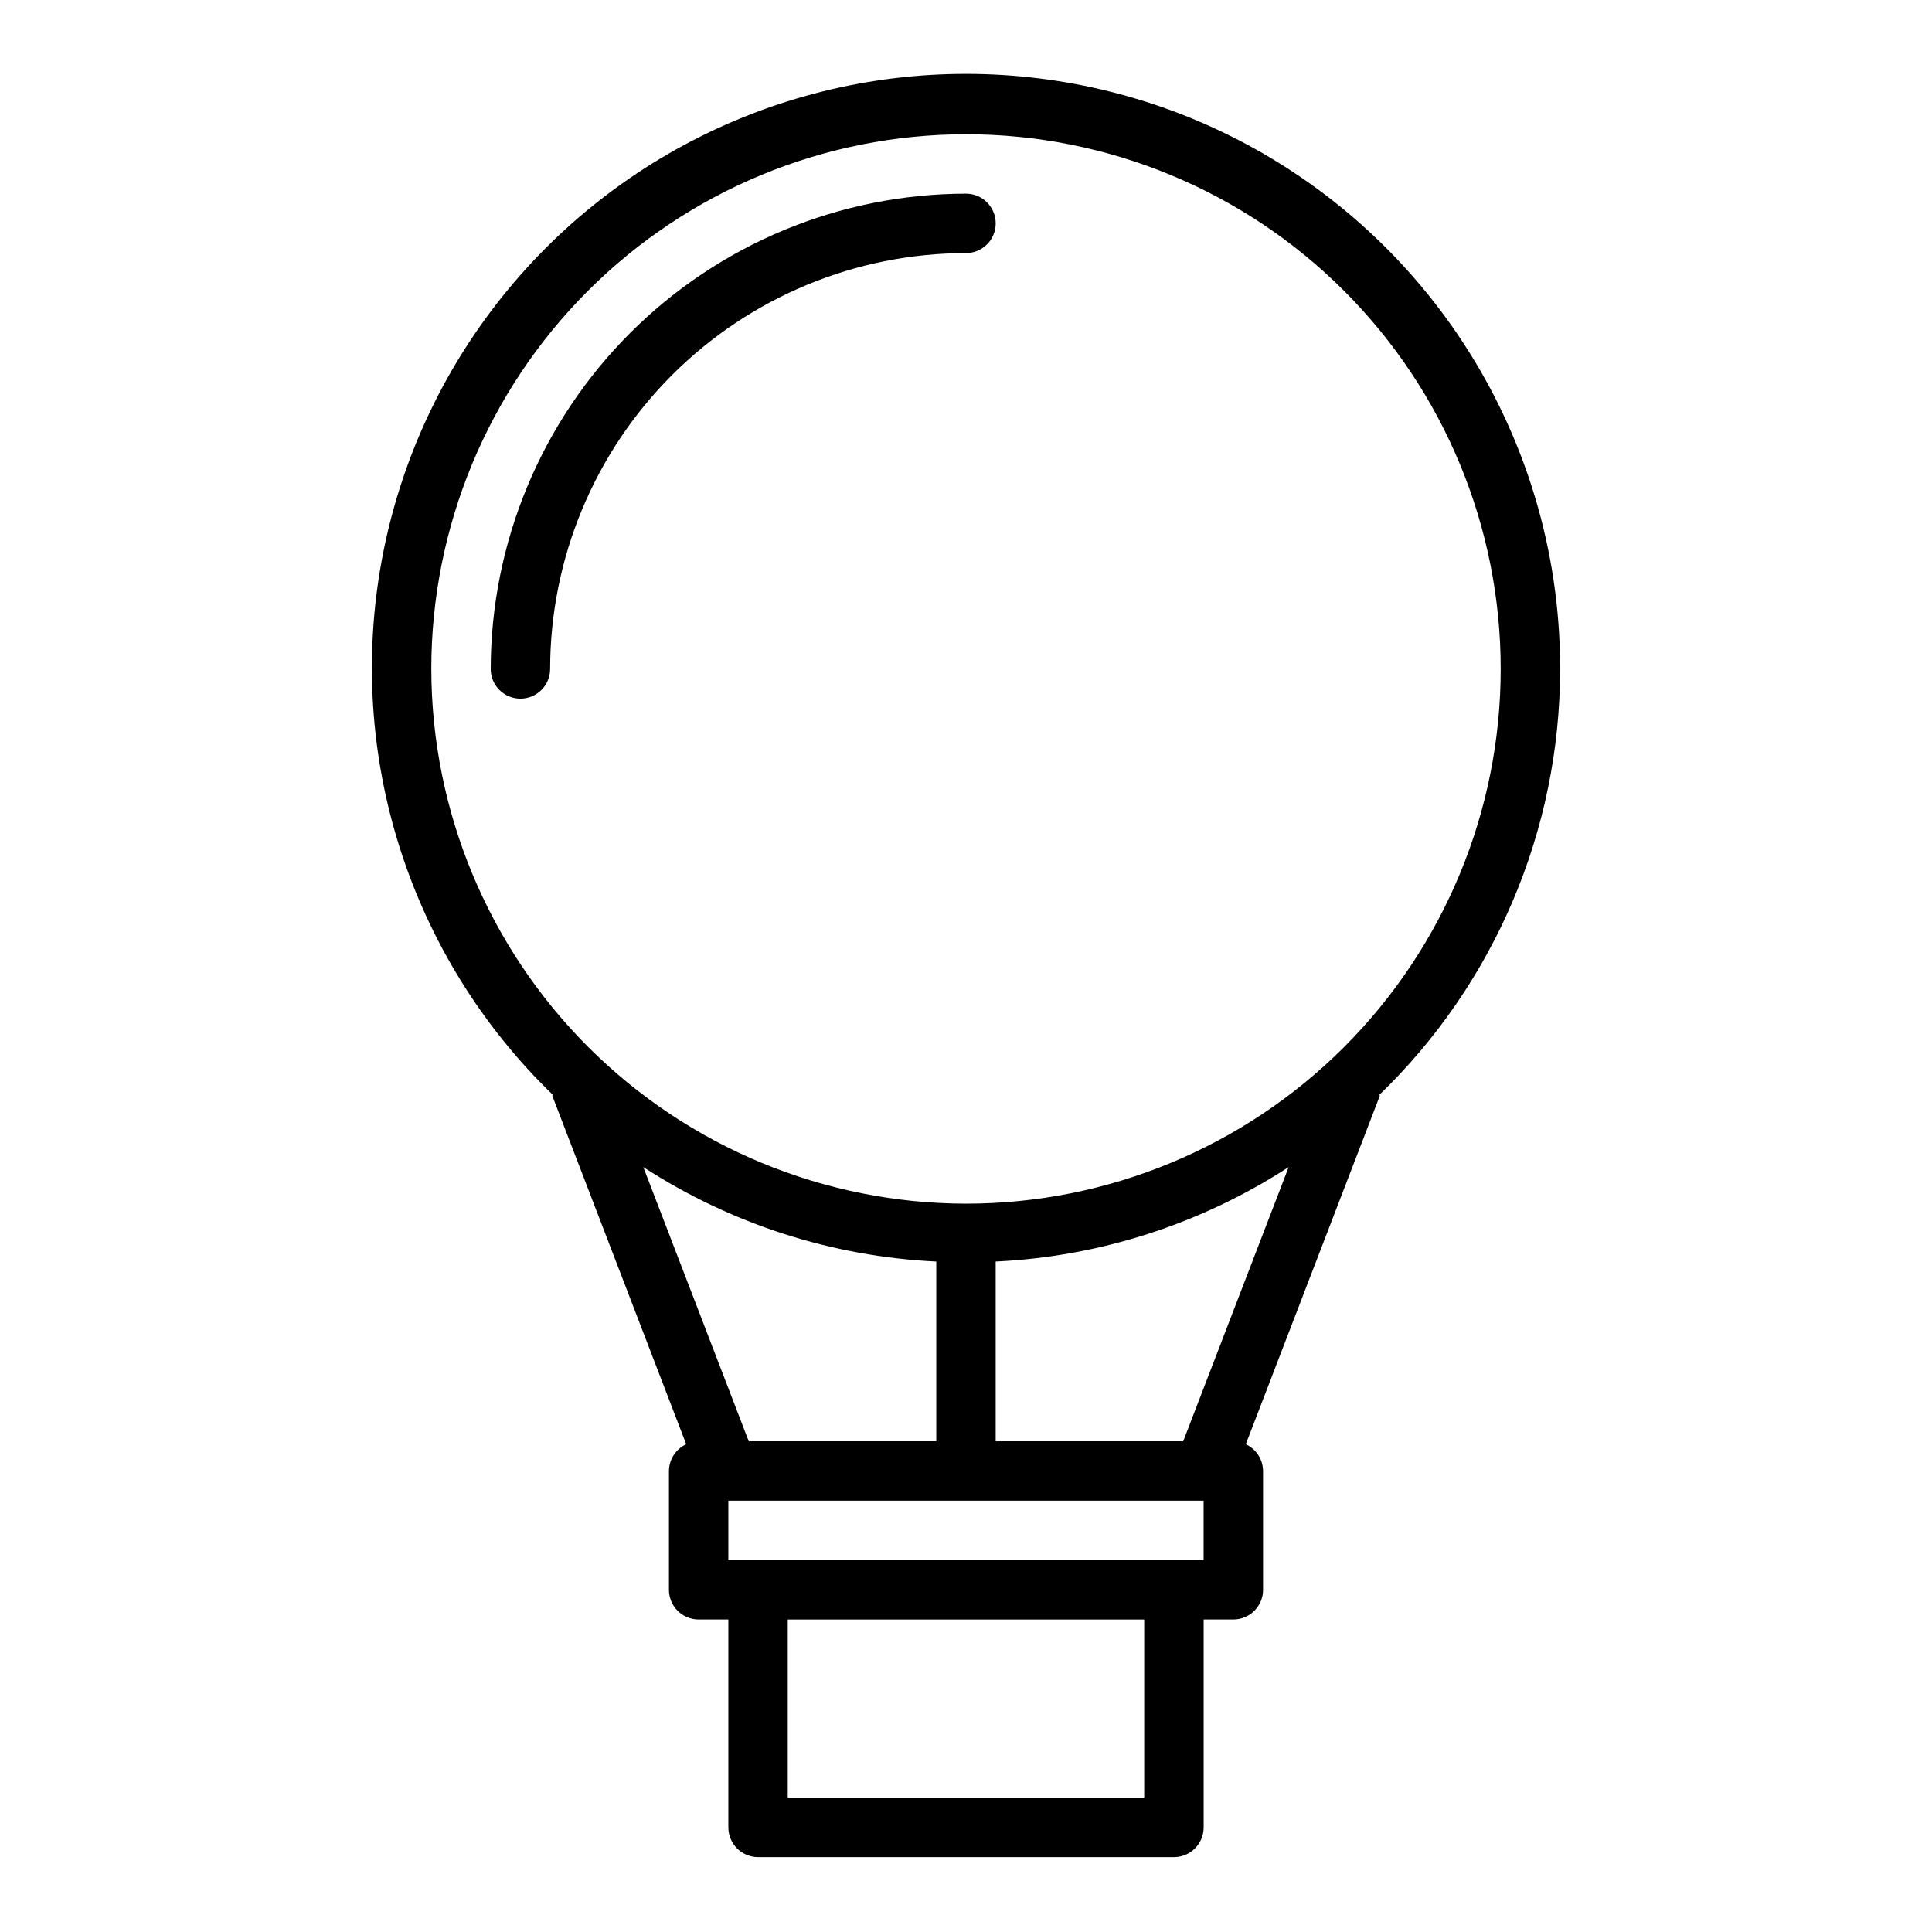
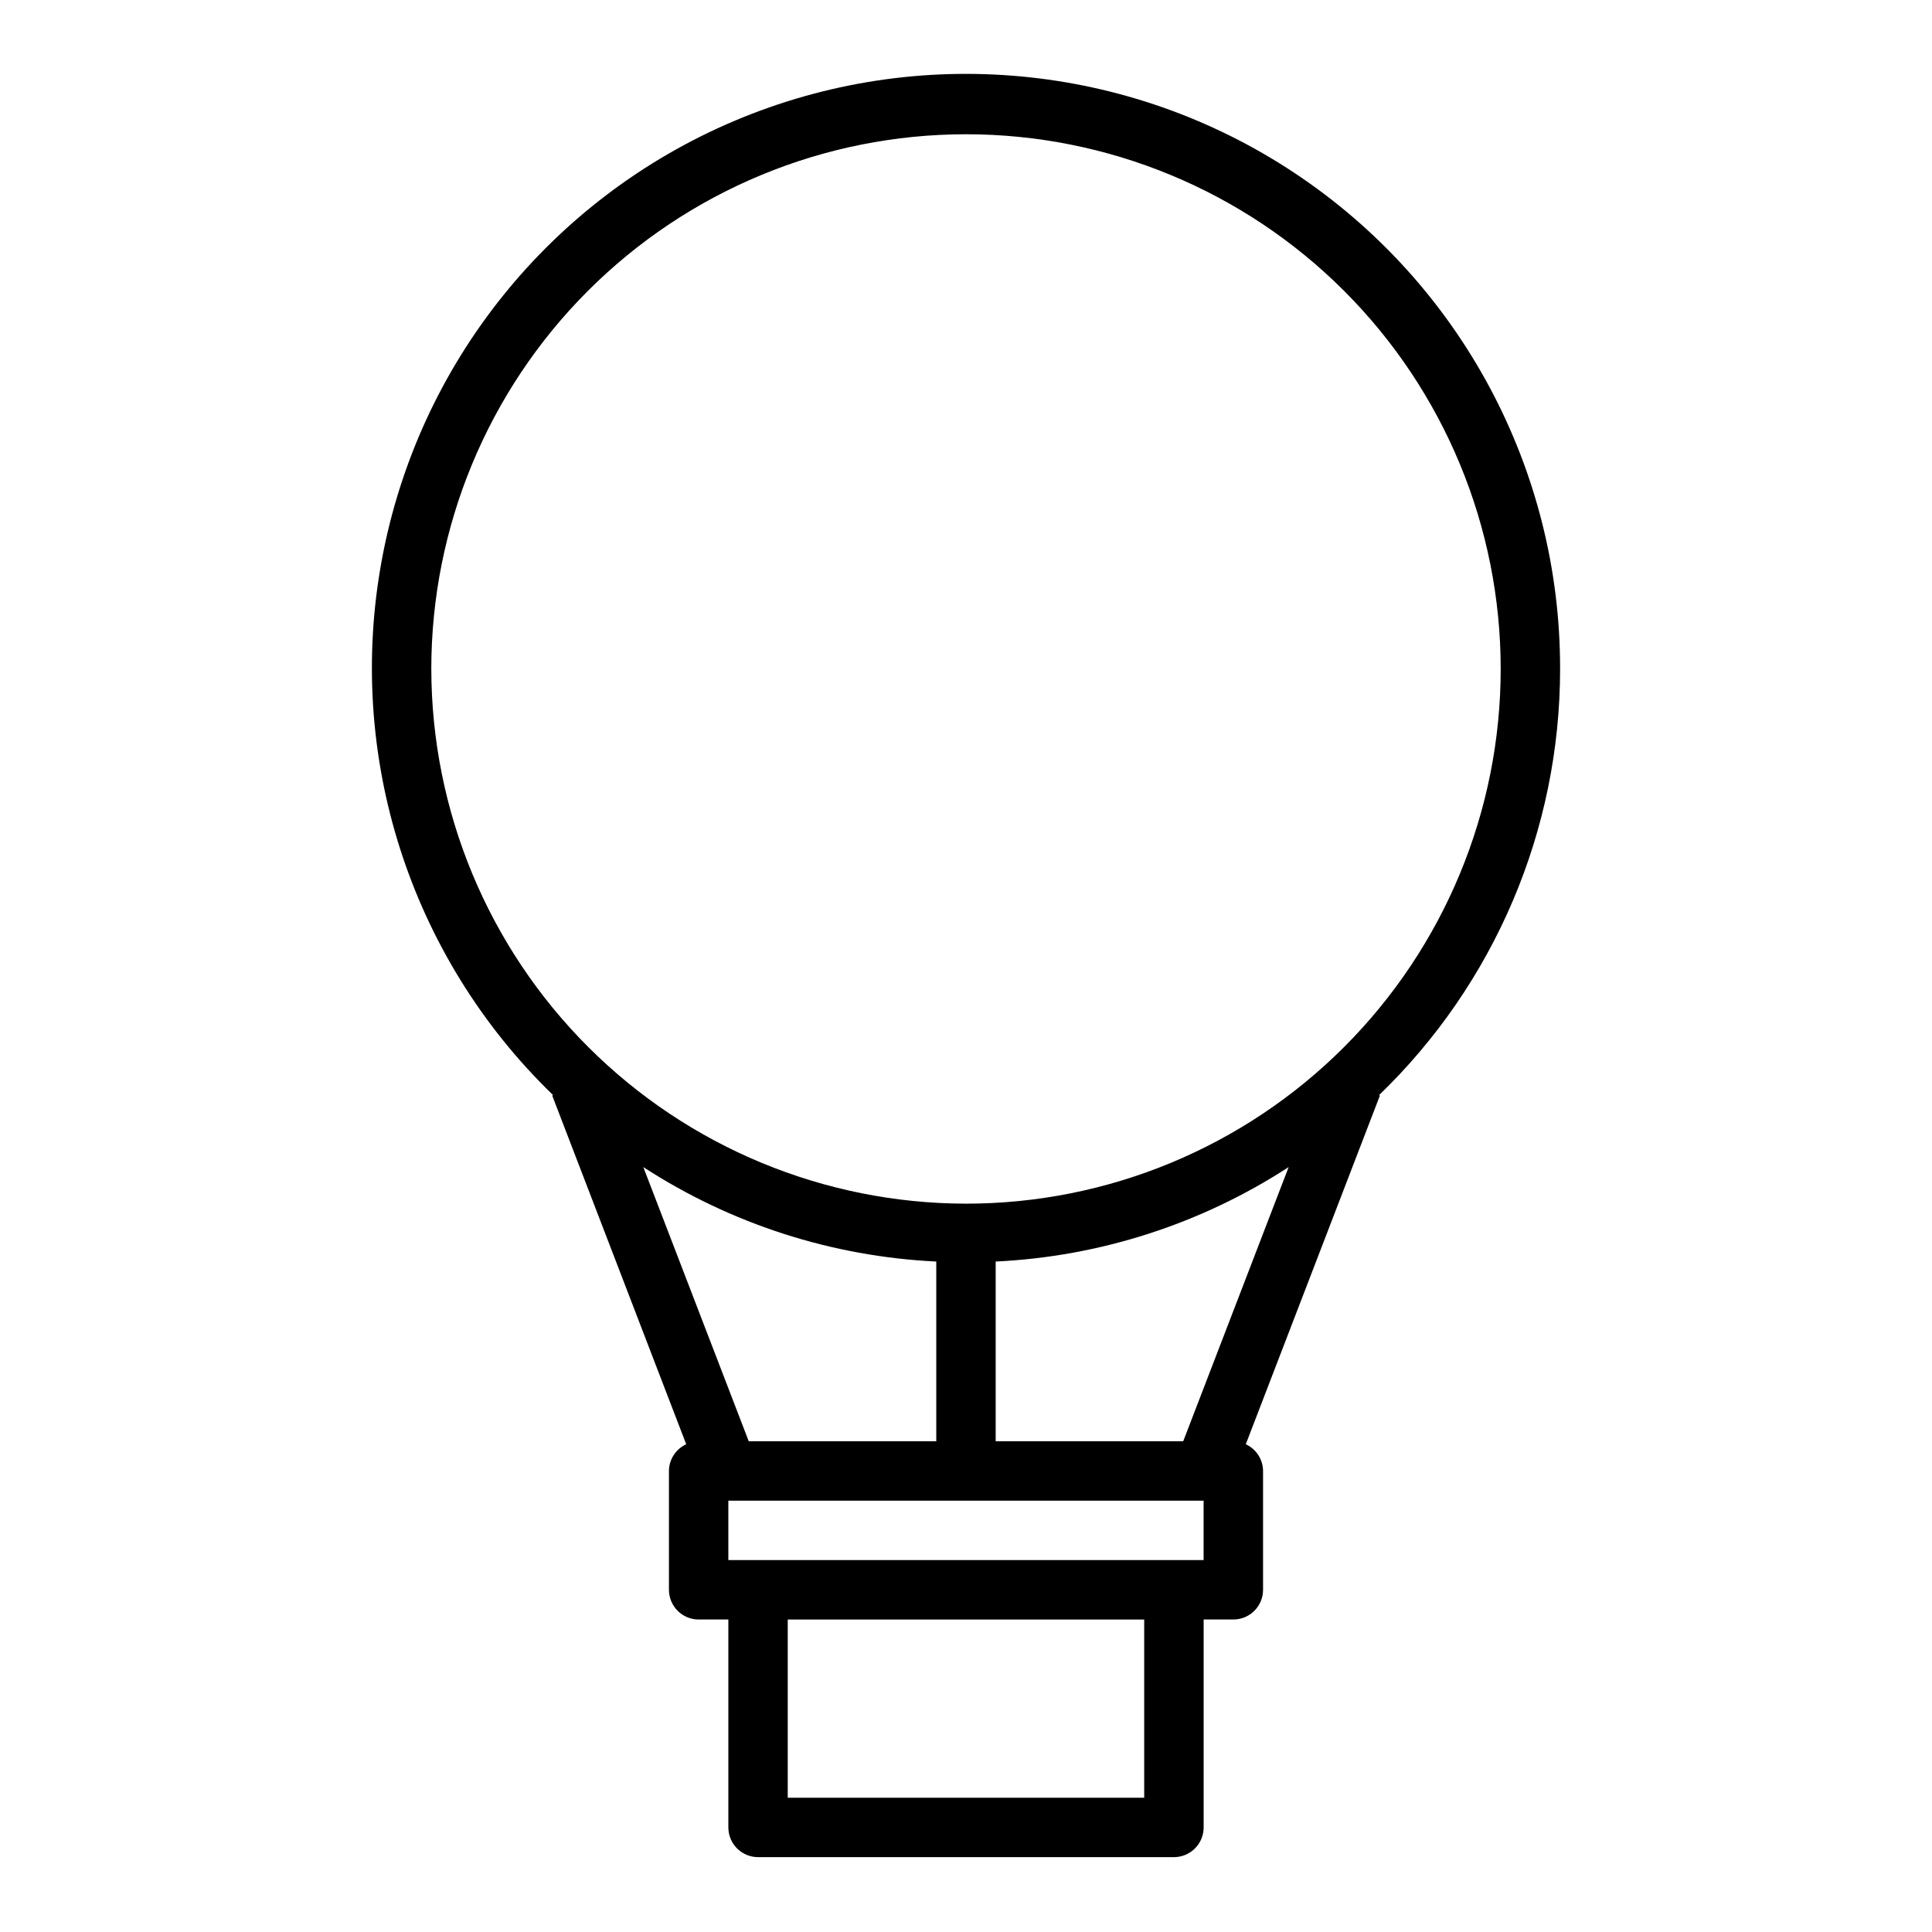
<svg xmlns="http://www.w3.org/2000/svg" fill="#000000" width="800px" height="800px" version="1.1" viewBox="144 144 512 512">
  <g>
    <path d="m557.44 321.28c0.09-52.84-26.34-102.2-70.363-131.43-44.023-29.227-99.773-34.414-148.44-13.82-48.664 20.594-83.75 64.23-93.418 116.18-9.672 51.949 7.363 105.29 45.359 142.01l-0.242 0.094 35.516 92.426c-2.766 1.277-4.551 4.035-4.574 7.086v31.488c0 2.086 0.832 4.09 2.305 5.566 1.477 1.477 3.481 2.305 5.566 2.305h7.871v55.105h0.004c0 2.086 0.828 4.09 2.305 5.566 1.477 1.473 3.477 2.305 5.566 2.305h110.21c2.09 0 4.09-0.832 5.566-2.305 1.477-1.477 2.309-3.481 2.309-5.566v-55.105h7.871c2.086 0 4.09-0.828 5.566-2.305 1.477-1.477 2.305-3.481 2.305-5.566v-31.488c-0.023-3.051-1.805-5.809-4.574-7.086l35.543-92.41-0.242-0.094h-0.004c30.676-29.57 48.004-70.348 47.996-112.96zm-299.14 0c0-37.578 14.93-73.621 41.504-100.2 26.574-26.57 62.613-41.5 100.2-41.5 37.578 0 73.621 14.93 100.19 41.5 26.574 26.574 41.504 62.617 41.504 100.2 0 37.582-14.93 73.621-41.504 100.2-26.57 26.574-62.613 41.504-100.19 41.504-37.566-0.047-73.582-14.988-100.15-41.551-26.562-26.566-41.504-62.582-41.551-100.15zm133.82 157.04v47.633h-49.695l-27.945-72.668v0.004c23.207 15.07 50 23.711 77.641 25.031zm55.105 142.1h-94.465v-47.23h94.465zm15.742-62.977h-125.95v-15.742h125.95zm-5.406-31.488h-49.695v-47.633c27.641-1.32 54.434-9.961 77.641-25.031z" />
-     <path d="m400 211.07c4.348 0 7.871-3.523 7.871-7.871 0-4.348-3.523-7.875-7.871-7.875-33.395 0.043-65.406 13.324-89.02 36.938-23.613 23.609-36.895 55.625-36.934 89.016 0 4.348 3.523 7.871 7.871 7.871 4.348 0 7.871-3.523 7.871-7.871 0.031-29.219 11.652-57.23 32.316-77.895 20.66-20.66 48.672-32.281 77.895-32.312z" />
  </g>
</svg>